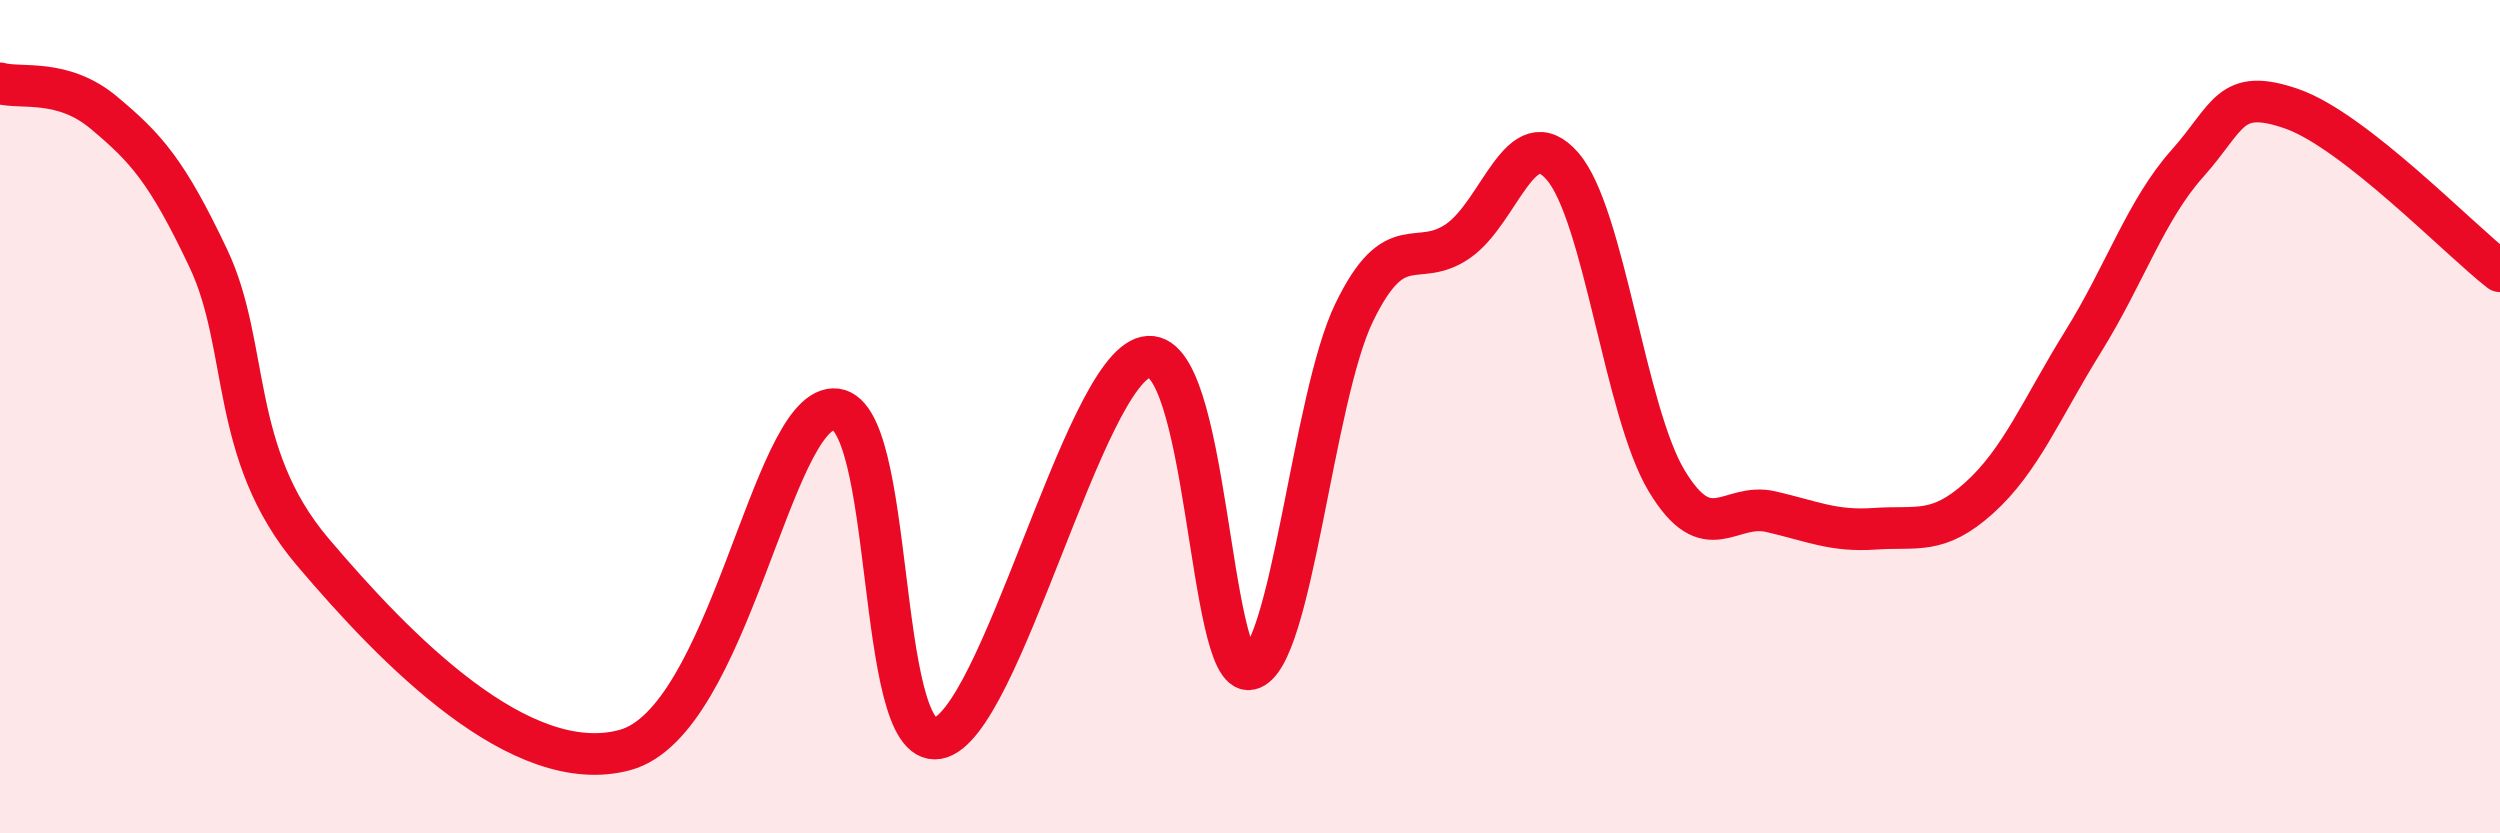
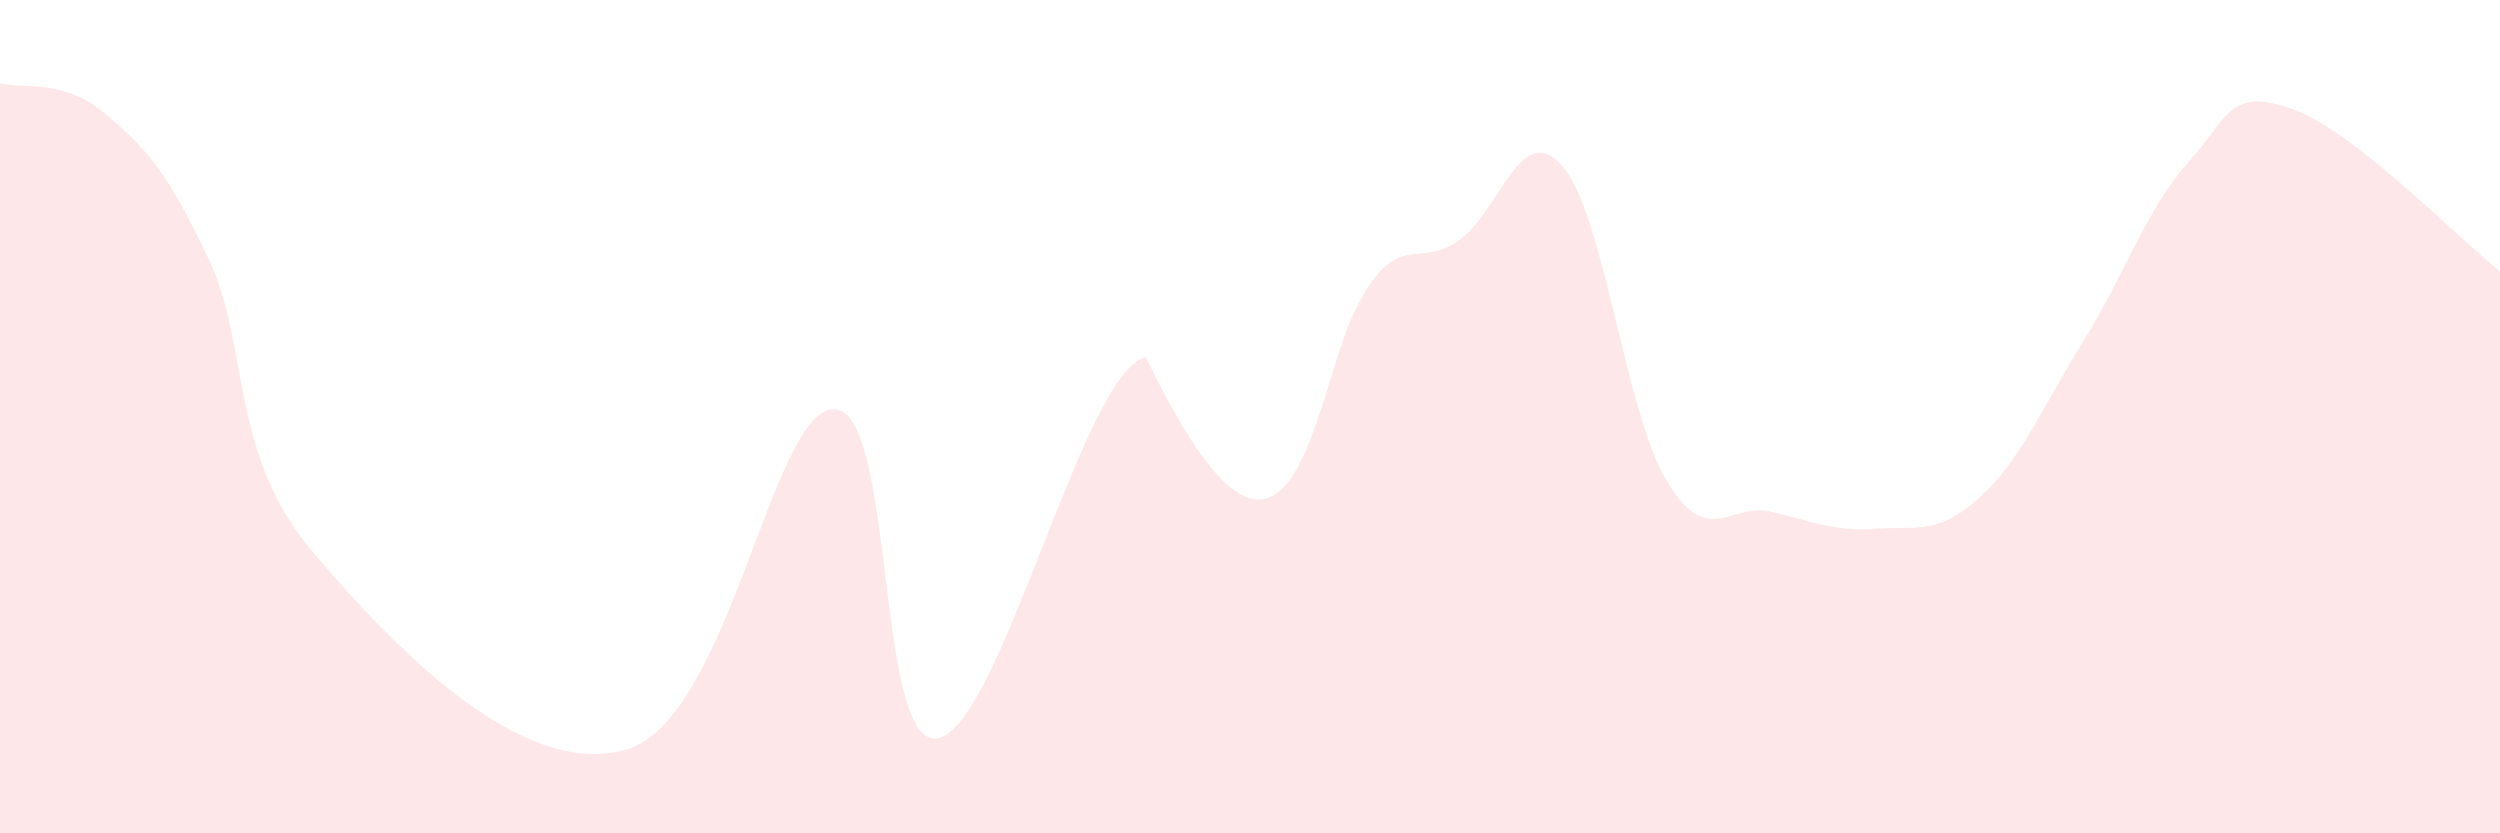
<svg xmlns="http://www.w3.org/2000/svg" width="60" height="20" viewBox="0 0 60 20">
-   <path d="M 0,2 C 0.5,2.14 1.5,1.87 2.5,2.71 C 3.5,3.55 4,4.09 5,6.2 C 6,8.31 5.5,10.88 7.5,13.24 C 9.5,15.6 12.5,18.68 15,18 C 17.5,17.32 18.5,9.88 20,9.82 C 21.5,9.76 21,17.97 22.5,17.72 C 24,17.47 26,8.9 27.5,8.57 C 29,8.24 29,16.27 30,16.06 C 31,15.85 31.5,9.56 32.5,7.5 C 33.5,5.44 34,6.48 35,5.78 C 36,5.08 36.5,2.84 37.5,3.99 C 38.5,5.14 39,9.88 40,11.54 C 41,13.2 41.5,12.05 42.5,12.28 C 43.5,12.51 44,12.76 45,12.69 C 46,12.62 46.5,12.85 47.5,11.95 C 48.5,11.05 49,9.8 50,8.19 C 51,6.58 51.5,5.04 52.5,3.92 C 53.5,2.8 53.5,2.09 55,2.61 C 56.5,3.13 59,5.73 60,6.51L60 20L0 20Z" fill="#EB0A25" opacity="0.1" stroke-linecap="round" stroke-linejoin="round" />
-   <path d="M 0,2 C 0.5,2.14 1.5,1.87 2.5,2.71 C 3.5,3.55 4,4.09 5,6.2 C 6,8.31 5.5,10.88 7.5,13.24 C 9.5,15.6 12.5,18.68 15,18 C 17.5,17.32 18.5,9.88 20,9.82 C 21.5,9.76 21,17.97 22.5,17.72 C 24,17.47 26,8.9 27.5,8.57 C 29,8.24 29,16.27 30,16.06 C 31,15.85 31.5,9.56 32.5,7.5 C 33.5,5.44 34,6.48 35,5.78 C 36,5.08 36.5,2.84 37.5,3.99 C 38.5,5.14 39,9.88 40,11.54 C 41,13.2 41.5,12.05 42.5,12.28 C 43.5,12.51 44,12.76 45,12.69 C 46,12.62 46.5,12.85 47.5,11.95 C 48.5,11.05 49,9.8 50,8.19 C 51,6.58 51.5,5.04 52.5,3.92 C 53.5,2.8 53.5,2.09 55,2.61 C 56.5,3.13 59,5.73 60,6.51" stroke="#EB0A25" stroke-width="1" fill="none" stroke-linecap="round" stroke-linejoin="round" />
+   <path d="M 0,2 C 0.5,2.14 1.5,1.87 2.5,2.71 C 3.5,3.55 4,4.09 5,6.2 C 6,8.31 5.5,10.88 7.5,13.24 C 9.5,15.6 12.5,18.68 15,18 C 17.5,17.32 18.5,9.88 20,9.82 C 21.5,9.76 21,17.97 22.5,17.72 C 24,17.47 26,8.9 27.5,8.57 C 31,15.85 31.5,9.56 32.5,7.5 C 33.5,5.44 34,6.48 35,5.78 C 36,5.08 36.5,2.84 37.5,3.99 C 38.5,5.14 39,9.88 40,11.54 C 41,13.2 41.5,12.05 42.5,12.28 C 43.5,12.51 44,12.76 45,12.69 C 46,12.62 46.5,12.85 47.5,11.95 C 48.5,11.05 49,9.8 50,8.19 C 51,6.58 51.5,5.04 52.5,3.92 C 53.5,2.8 53.5,2.09 55,2.61 C 56.5,3.13 59,5.73 60,6.51L60 20L0 20Z" fill="#EB0A25" opacity="0.1" stroke-linecap="round" stroke-linejoin="round" />
</svg>